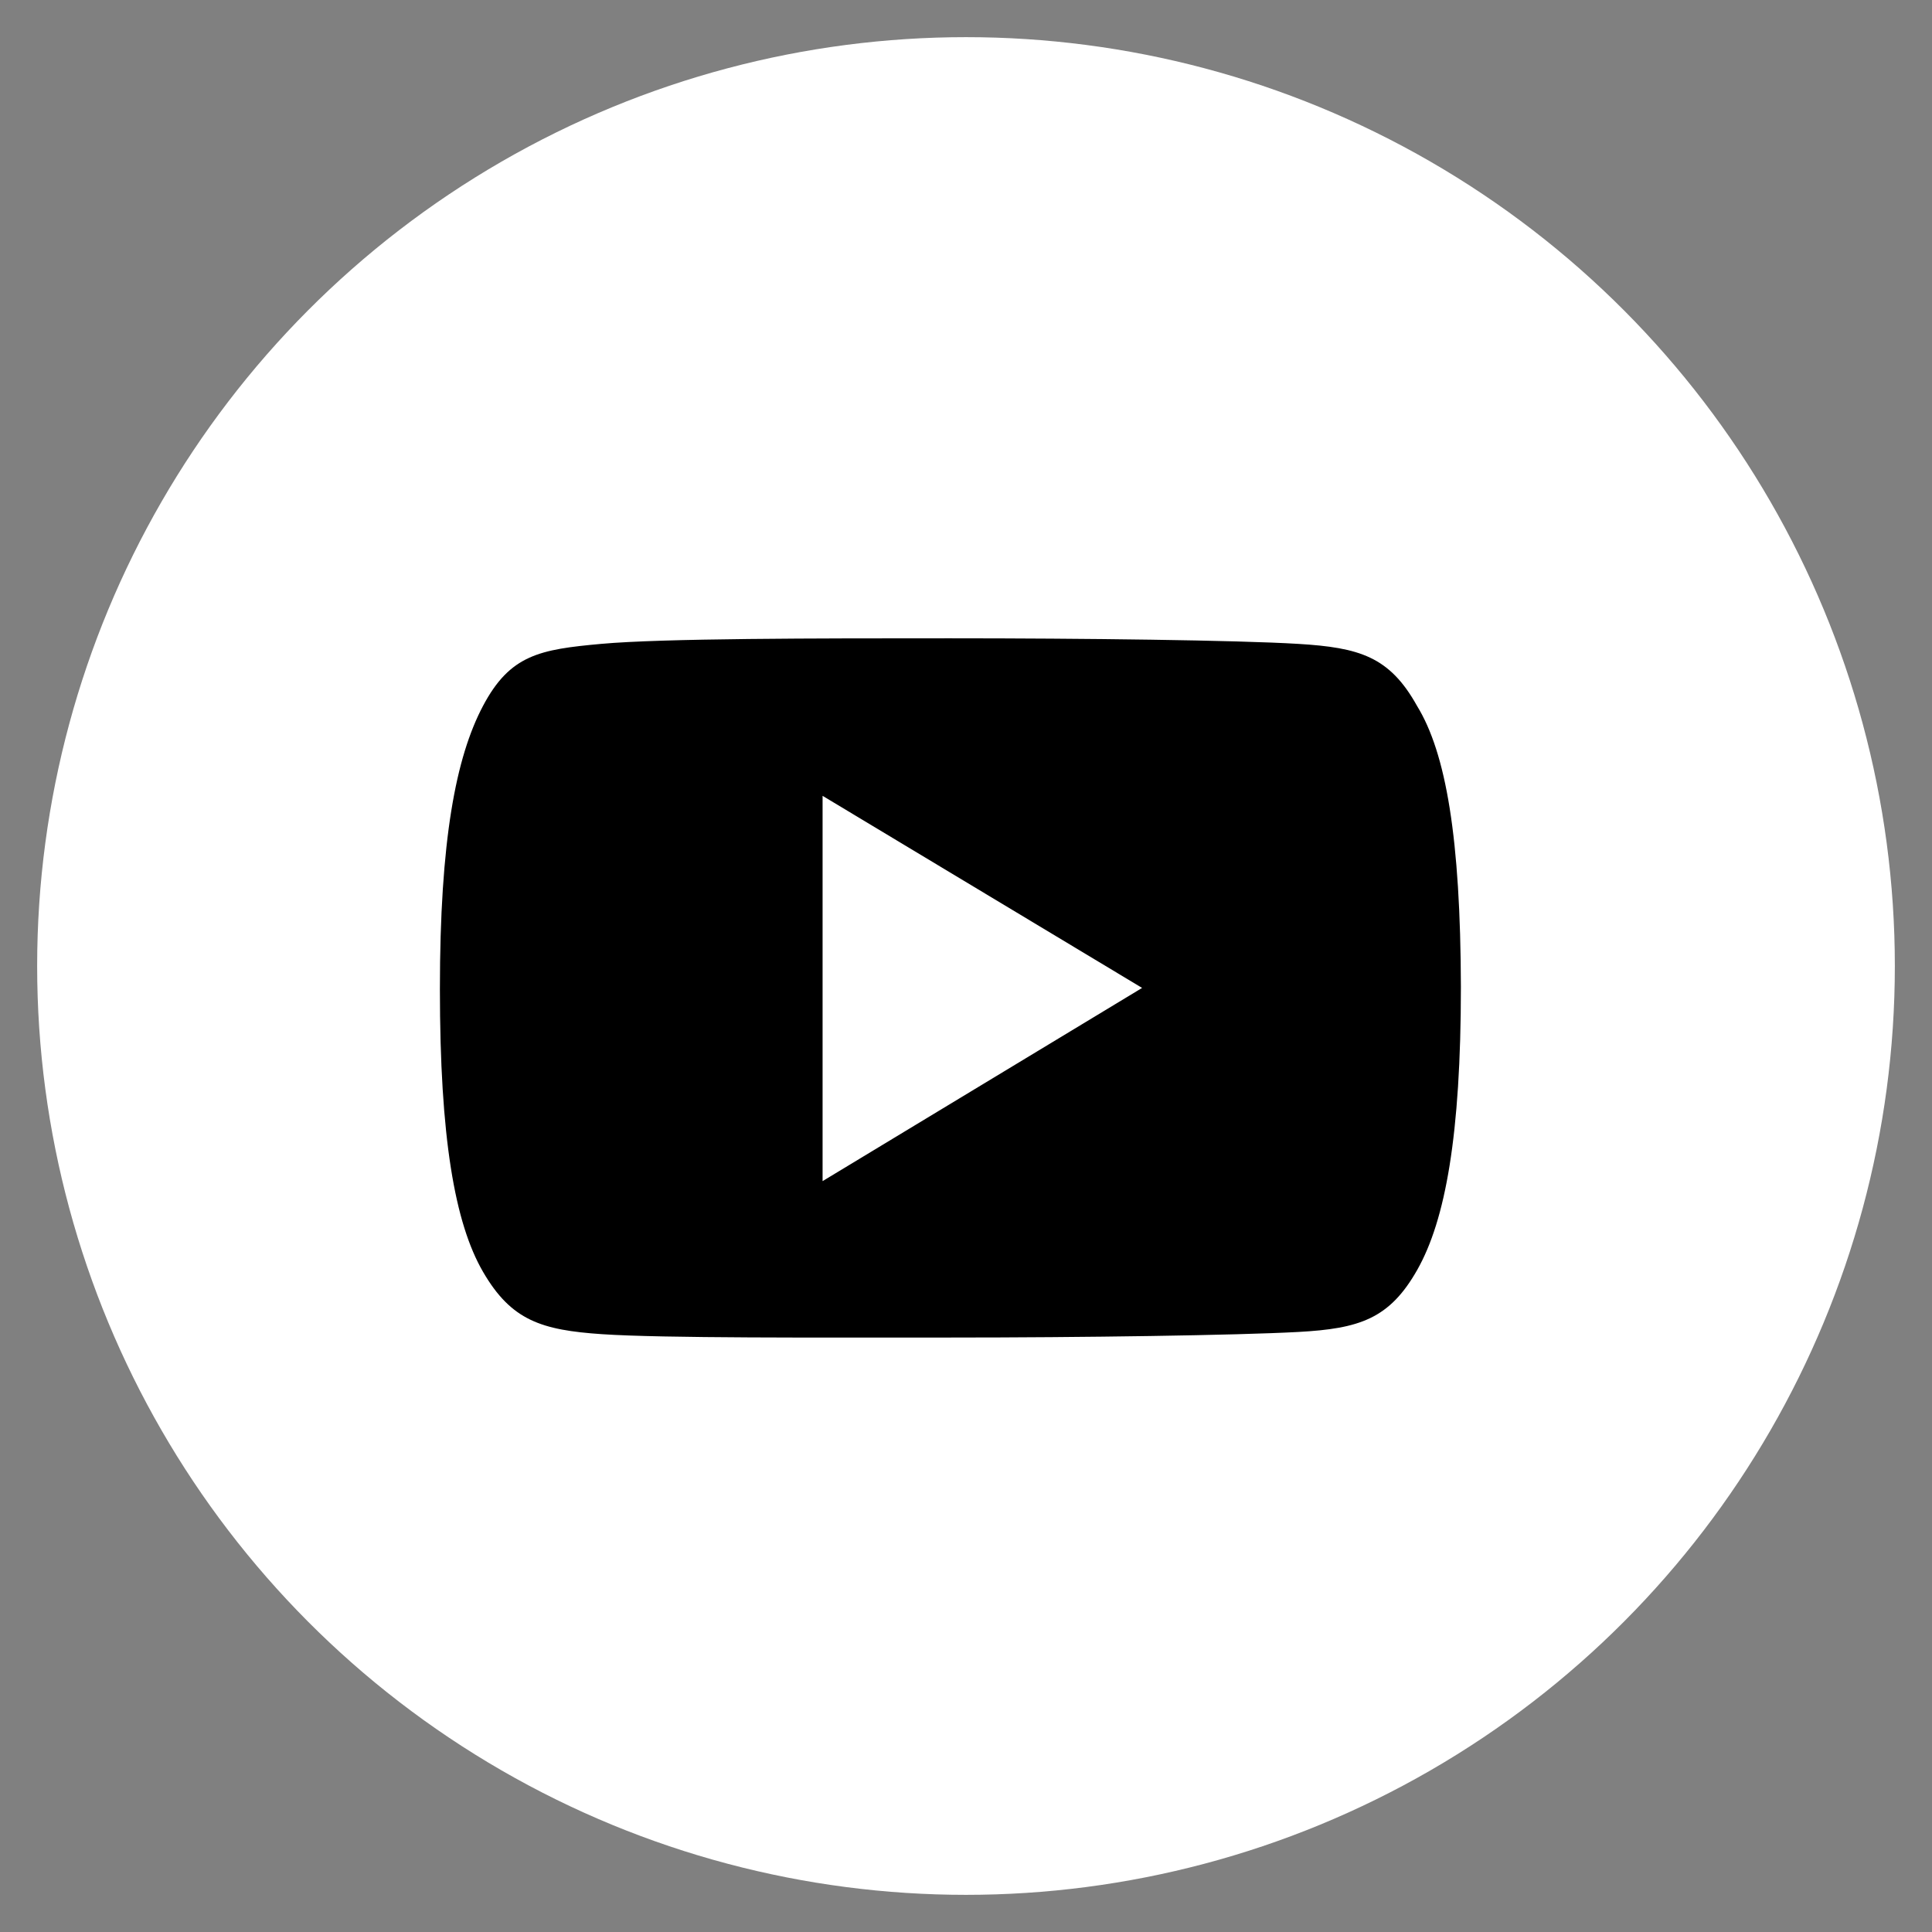
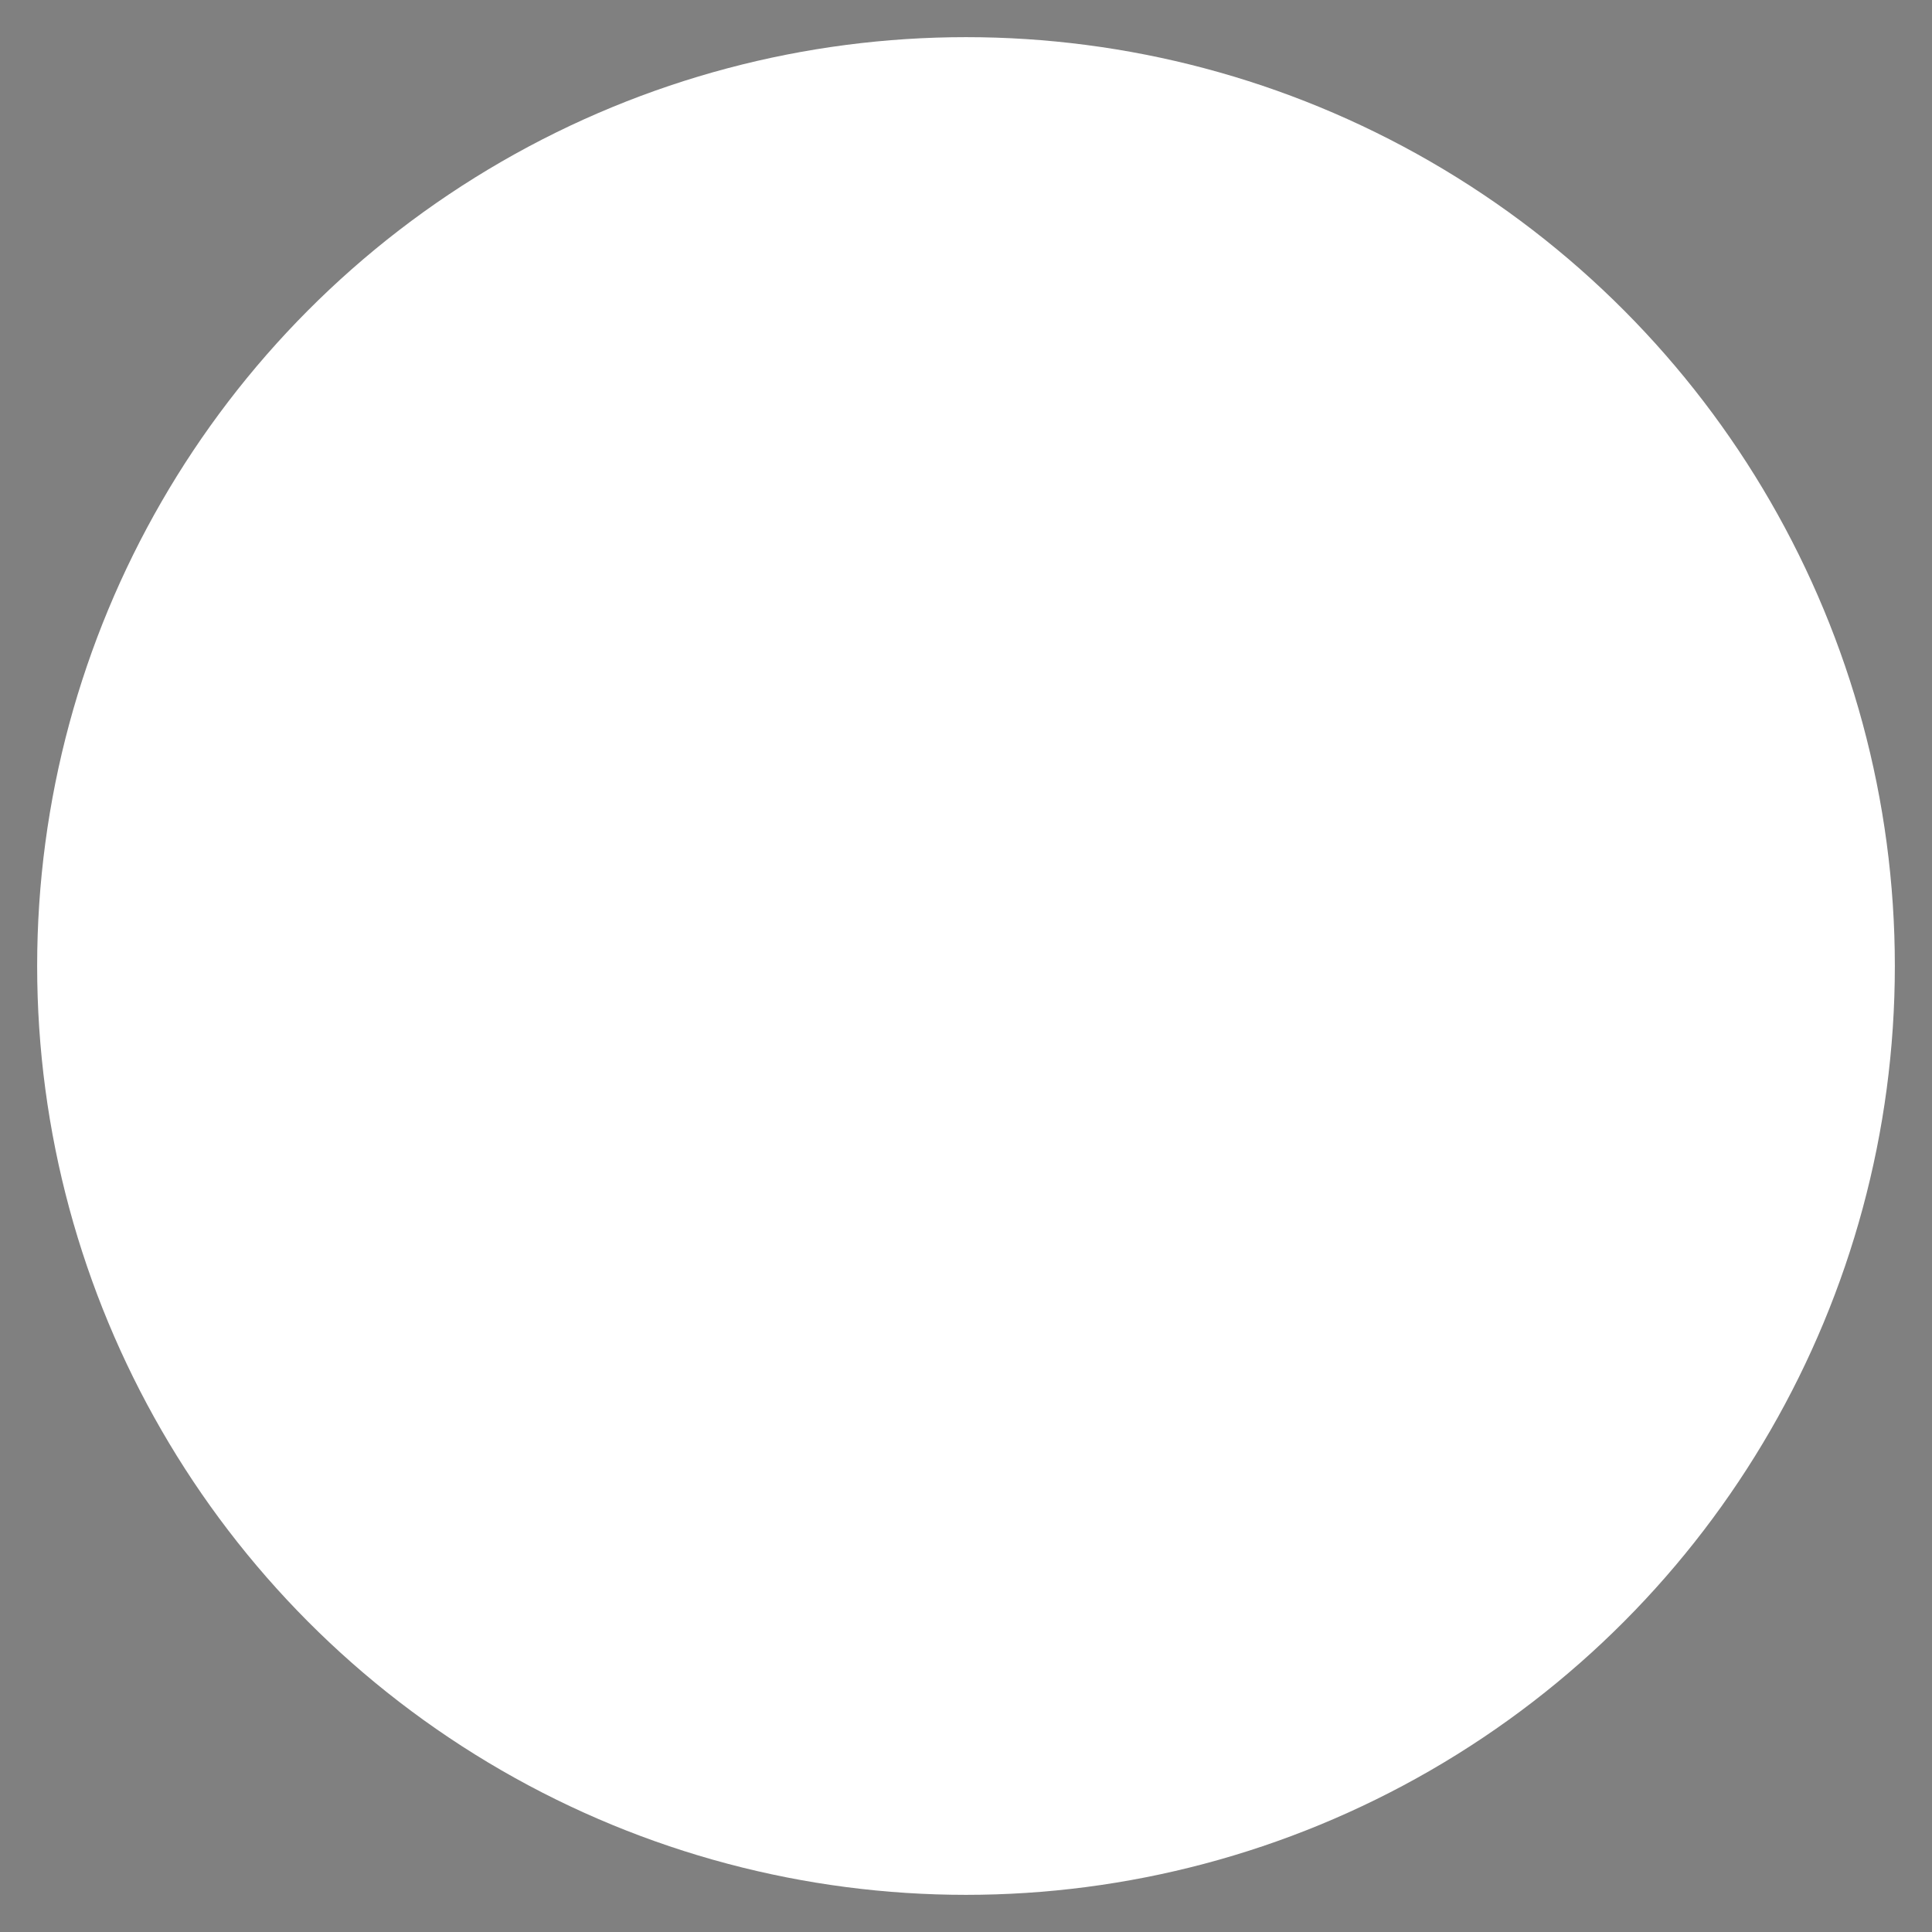
<svg xmlns="http://www.w3.org/2000/svg" viewBox="0 0 52 52">
  <rect x="0" y="0" width="52" height="52" fill="#808080" stroke="none" />
  <defs>
    <style>.cls-1{fill:#fff;}</style>
  </defs>
  <g id="Vrstva_2" data-name="Vrstva 2">
    <circle id="Ellipse_21" data-name="Ellipse 21" class="cls-1" cx="26" cy="26" r="25" />
    <g id="youtube">
      <g id="Group_84" data-name="Group 84">
-         <path id="Path_68" data-name="Path 68" d="M38.14,19c-.74-1.33-1.55-1.57-3.2-1.67s-5.79-.15-9.38-.15-7.73,0-9.38.15S13.73,17.62,13,19s-1.16,3.61-1.16,7.62v0c0,4,.4,6.3,1.16,7.61s1.57,1.57,3.21,1.68S22,36,25.57,36s7.72-.06,9.37-.15,2.46-.35,3.21-1.68,1.17-3.61,1.17-7.61v0C39.31,22.56,38.92,20.27,38.14,19Zm-16,12.79V21.42l8.6,5.17Z" />
-       </g>
+         </g>
    </g>
  </g>
</svg>